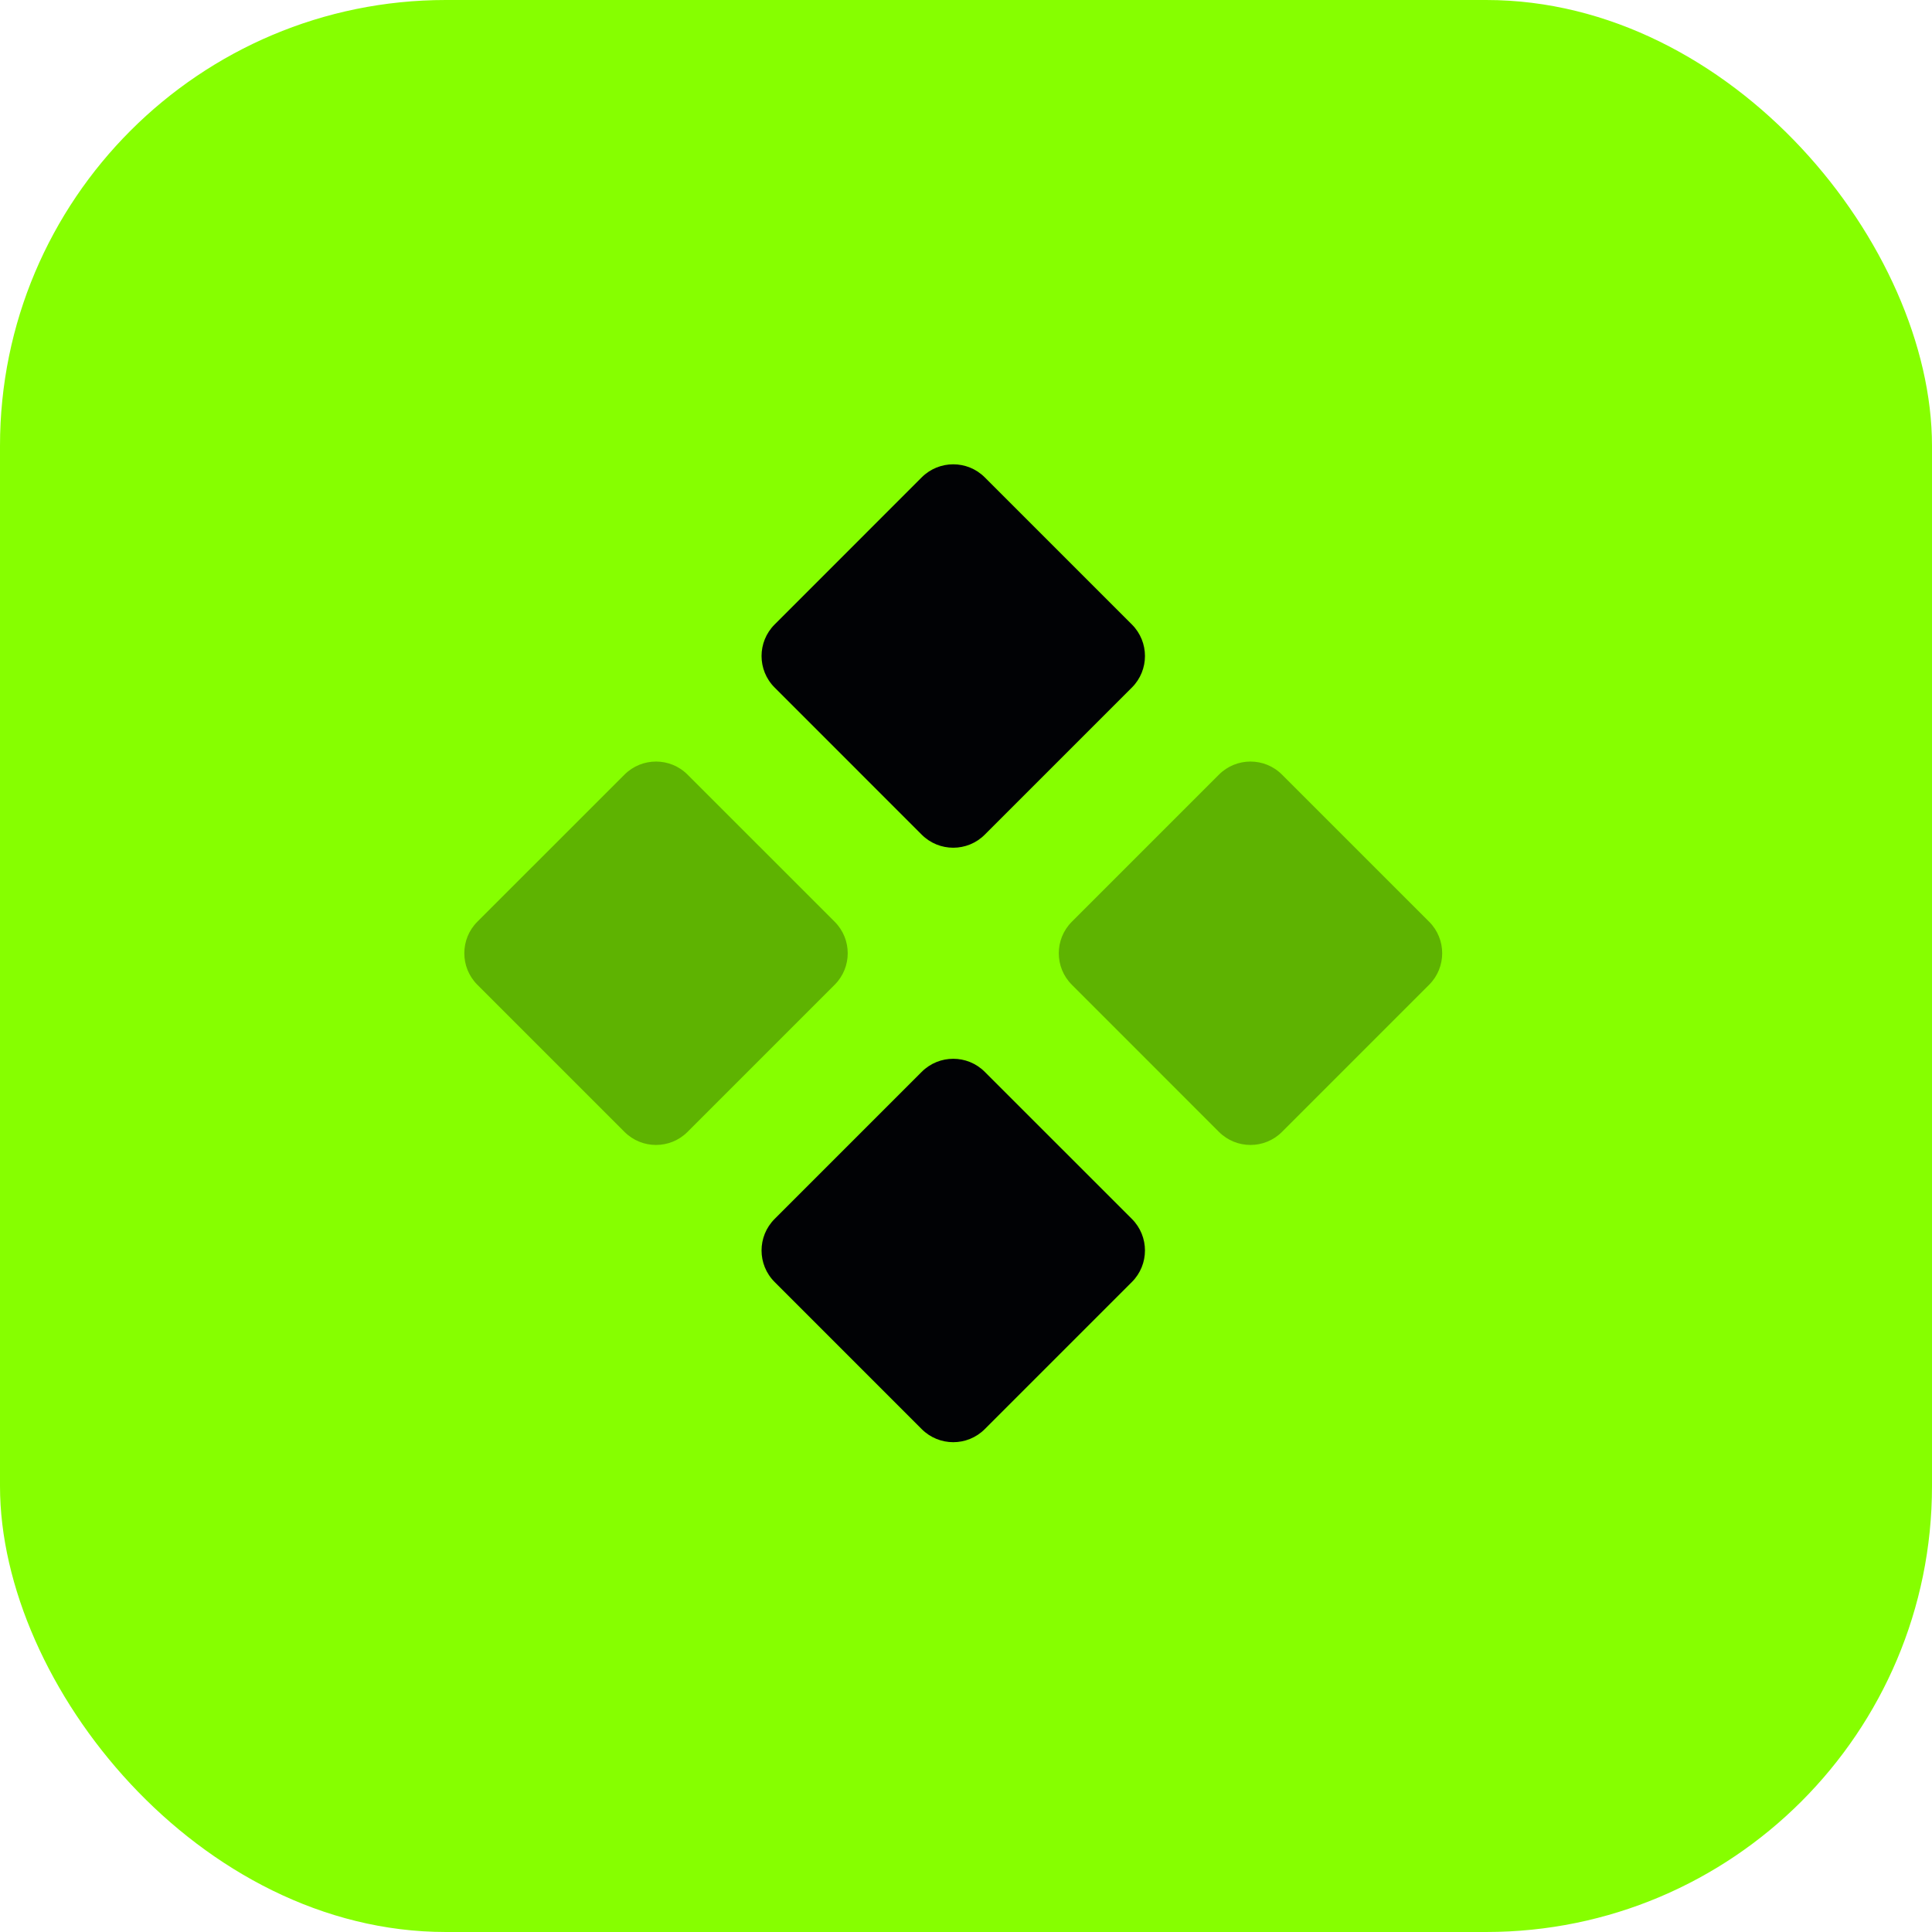
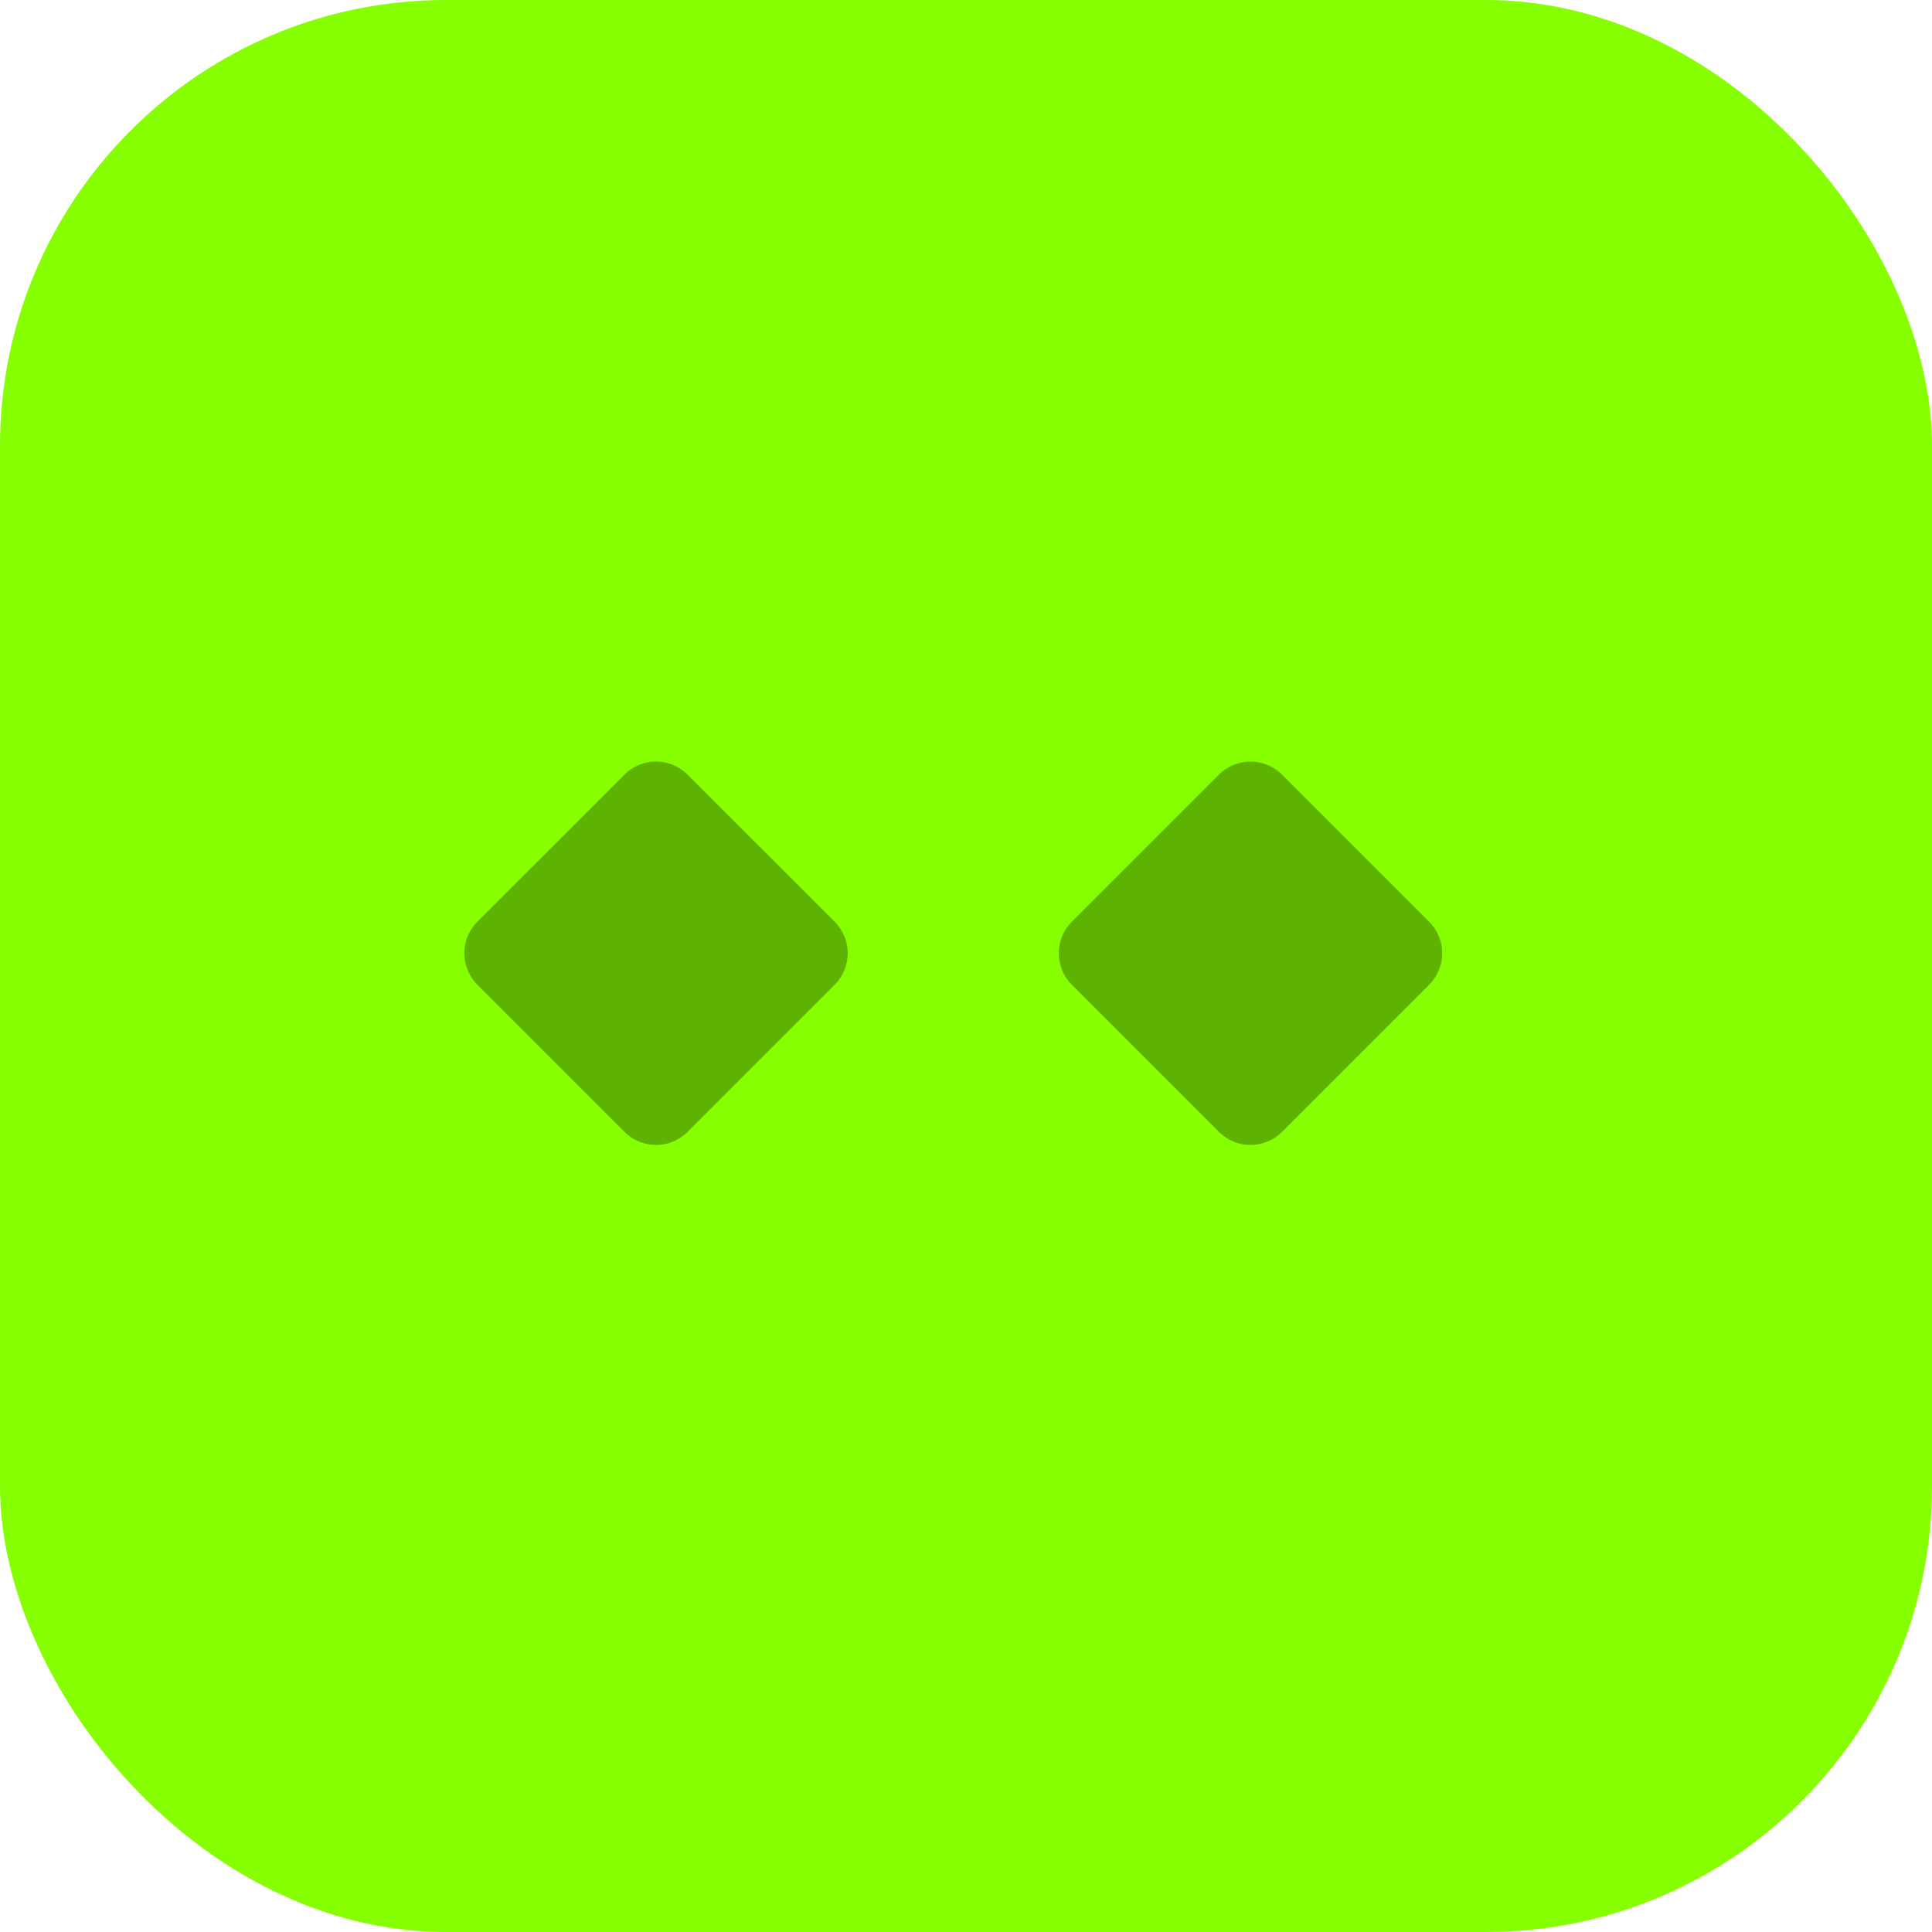
<svg xmlns="http://www.w3.org/2000/svg" width="52" height="52" viewBox="0 0 52 52" fill="none">
  <rect width="52" height="52" rx="12" fill="#86FF00" />
  <path opacity="0.3" fill-rule="evenodd" clip-rule="evenodd" d="M12.848 24.808C12.38 25.277 12.38 26.037 12.848 26.505L16.808 30.465C17.277 30.934 18.037 30.934 18.505 30.465L22.465 26.505C22.934 26.037 22.934 25.277 22.465 24.808L18.505 20.849C18.037 20.38 17.277 20.38 16.808 20.849L12.848 24.808ZM28.849 24.808C28.38 25.277 28.38 26.037 28.849 26.505L32.808 30.465C33.277 30.934 34.037 30.934 34.505 30.465L38.465 26.505C38.934 26.037 38.934 25.277 38.465 24.808L34.505 20.849C34.037 20.38 33.277 20.38 32.808 20.849L28.849 24.808Z" fill="#010205" />
-   <path fill-rule="evenodd" clip-rule="evenodd" d="M20.849 16.808C20.38 17.277 20.38 18.037 20.849 18.505L24.808 22.465C25.277 22.934 26.037 22.934 26.505 22.465L30.465 18.505C30.934 18.037 30.934 17.277 30.465 16.808L26.505 12.848C26.037 12.38 25.277 12.38 24.808 12.848L20.849 16.808ZM20.849 32.808C20.38 33.277 20.38 34.037 20.849 34.505L24.808 38.465C25.277 38.934 26.037 38.934 26.505 38.465L30.465 34.505C30.934 34.037 30.934 33.277 30.465 32.808L26.505 28.849C26.037 28.38 25.277 28.38 24.808 28.849L20.849 32.808Z" fill="#010205" />
</svg>